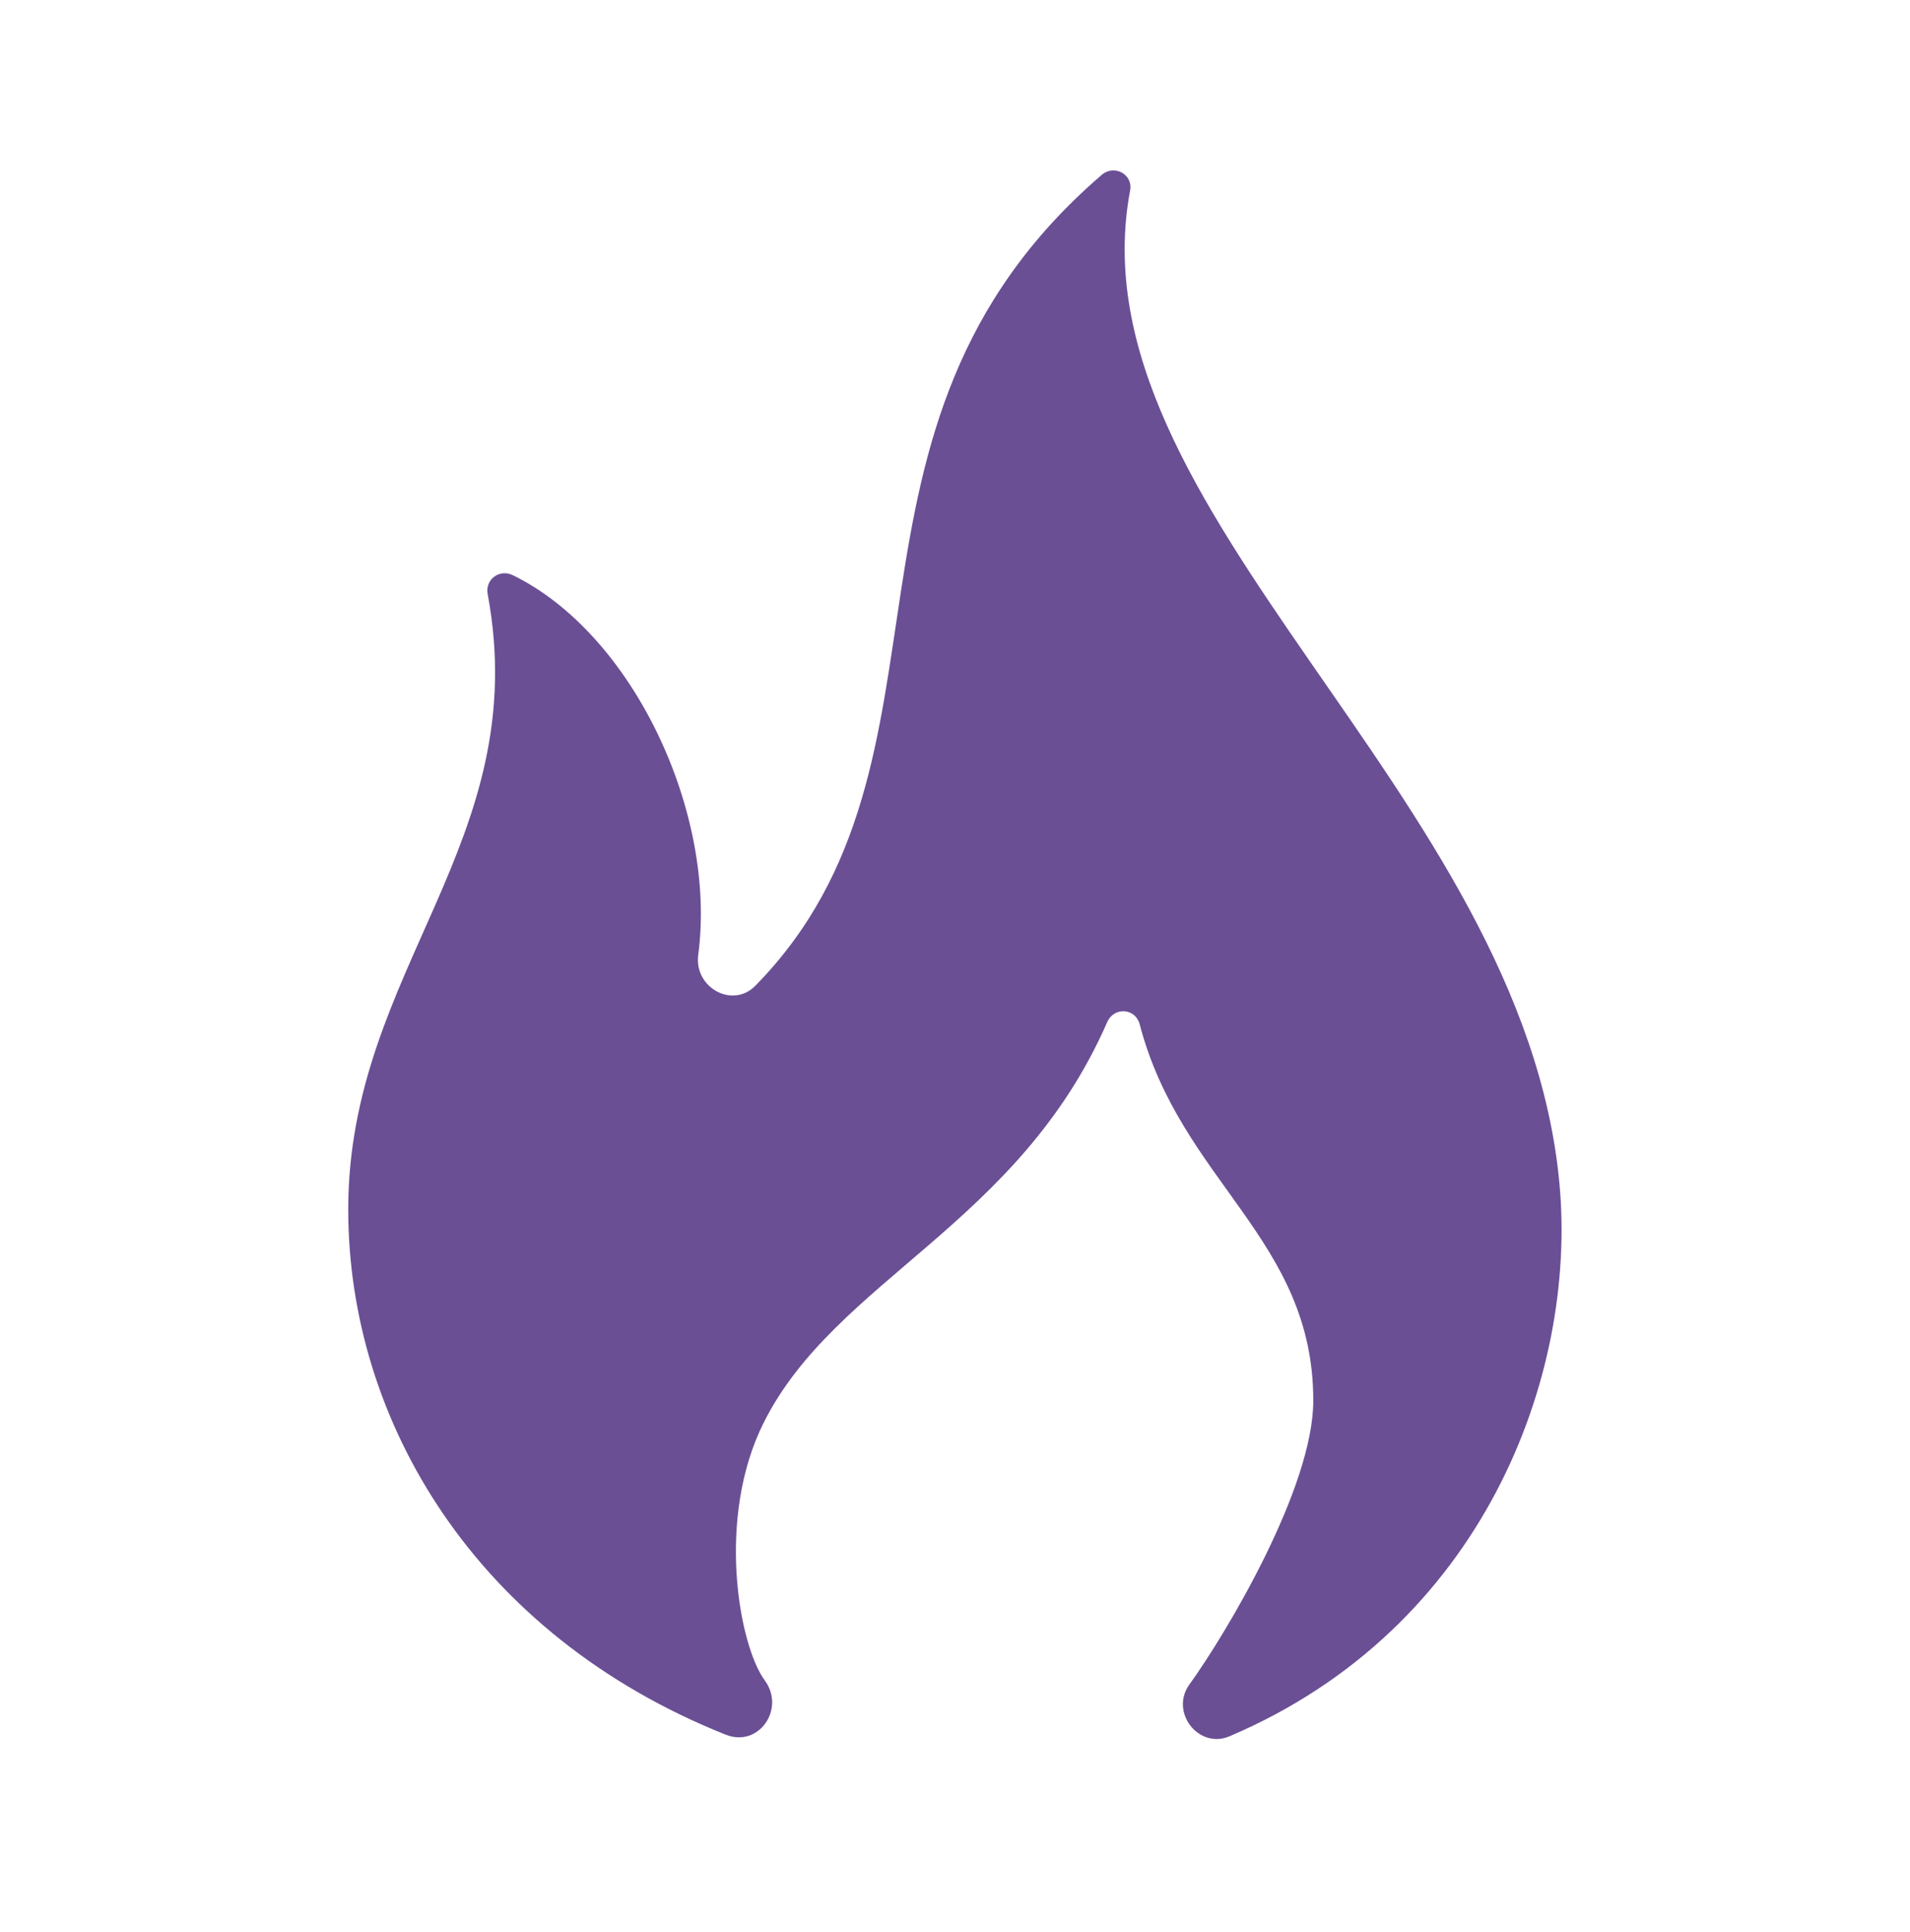
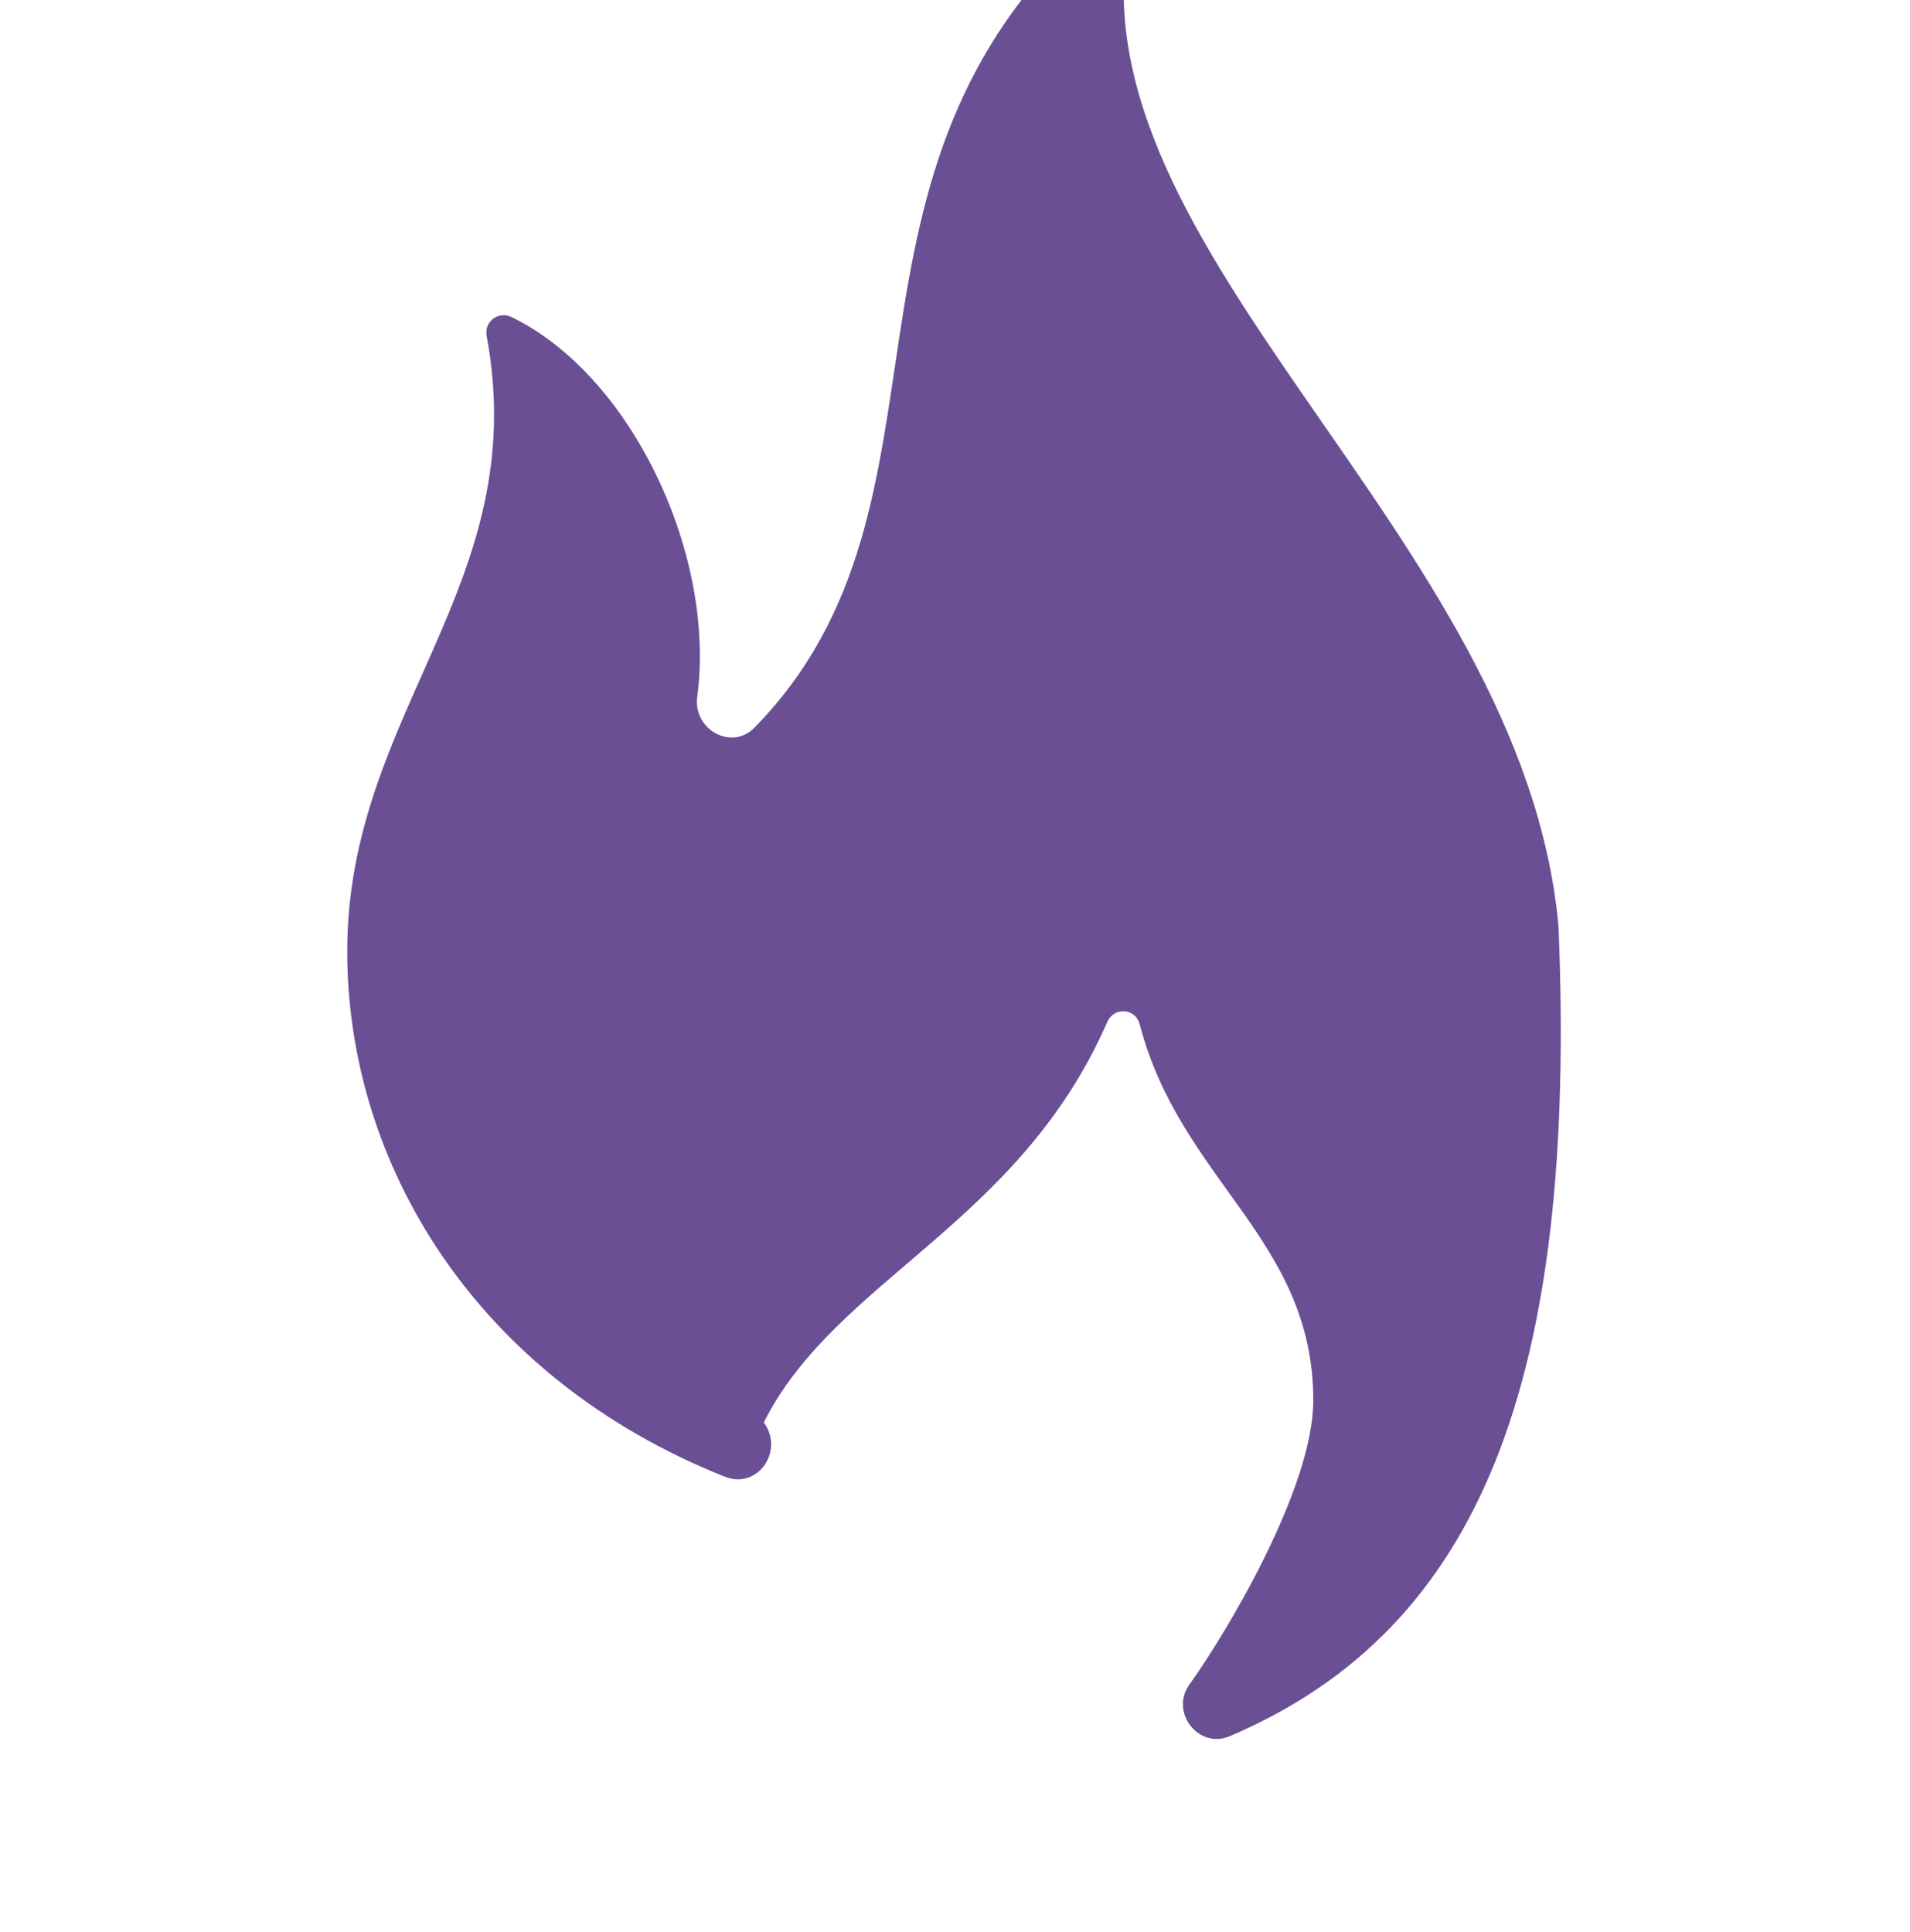
<svg xmlns="http://www.w3.org/2000/svg" id="Слой_1" x="0px" y="0px" viewBox="0 0 76.02 76.89" style="enable-background:new 0 0 76.02 76.89;" xml:space="preserve">
  <style type="text/css"> .st0{fill:url(#SVGID_1_);} .st1{fill:url(#SVGID_2_);} .st2{fill:url(#SVGID_3_);} .st3{fill:url(#SVGID_4_);} .st4{fill:#2BA6B7;} .st5{fill:#0071BA;} .st6{fill:#303E4C;} .st7{fill:#6A4F95;} .st8{fill:#FFFFFF;} .st9{fill:#4571A8;} .st10{clip-path:url(#SVGID_6_);fill:#08A6B3;} .st11{clip-path:url(#SVGID_8_);fill:#4571A8;} .st12{clip-path:url(#SVGID_10_);fill:#6A4F95;} .st13{fill:#39ABBE;} </style>
-   <path id="fire_1_" class="st7" d="M48.94,69.11c-1.24,0.53-2.39-0.97-1.6-2.06c1.47-2.04,4.93-7.83,4.93-11.3 c0-6.43-5.27-8.71-6.91-14.98c-0.17-0.65-1.02-0.7-1.29-0.09c-3.53,8.08-10.81,10.24-13.67,15.94c-1.91,3.8-0.99,8.87,0.04,10.27 c0.83,1.13-0.24,2.68-1.55,2.16c-9.96-3.97-15.03-12.5-15.03-20.91c0-9.55,7.39-14.6,5.55-24.49c-0.11-0.58,0.46-1.01,0.99-0.76 c4.81,2.34,8.14,9.5,7.39,15.12c-0.17,1.3,1.37,2.16,2.28,1.22c8.82-8.99,2.03-22.16,13.78-32.27c0.5-0.43,1.25-0.02,1.13,0.62 c-2.39,12.7,15.67,23.95,17.09,39.56C62.77,54.79,59.02,64.82,48.94,69.11z" />
+   <path id="fire_1_" class="st7" d="M48.94,69.11c-1.24,0.53-2.39-0.97-1.6-2.06c1.47-2.04,4.93-7.83,4.93-11.3 c0-6.43-5.27-8.71-6.91-14.98c-0.17-0.65-1.02-0.7-1.29-0.09c-3.53,8.08-10.81,10.24-13.67,15.94c0.83,1.13-0.24,2.68-1.55,2.16c-9.96-3.97-15.03-12.5-15.03-20.91c0-9.55,7.39-14.6,5.55-24.49c-0.11-0.58,0.46-1.01,0.99-0.76 c4.81,2.34,8.14,9.5,7.39,15.12c-0.17,1.3,1.37,2.16,2.28,1.22c8.82-8.99,2.03-22.16,13.78-32.27c0.5-0.43,1.25-0.02,1.13,0.62 c-2.39,12.7,15.67,23.95,17.09,39.56C62.77,54.79,59.02,64.82,48.94,69.11z" />
</svg>